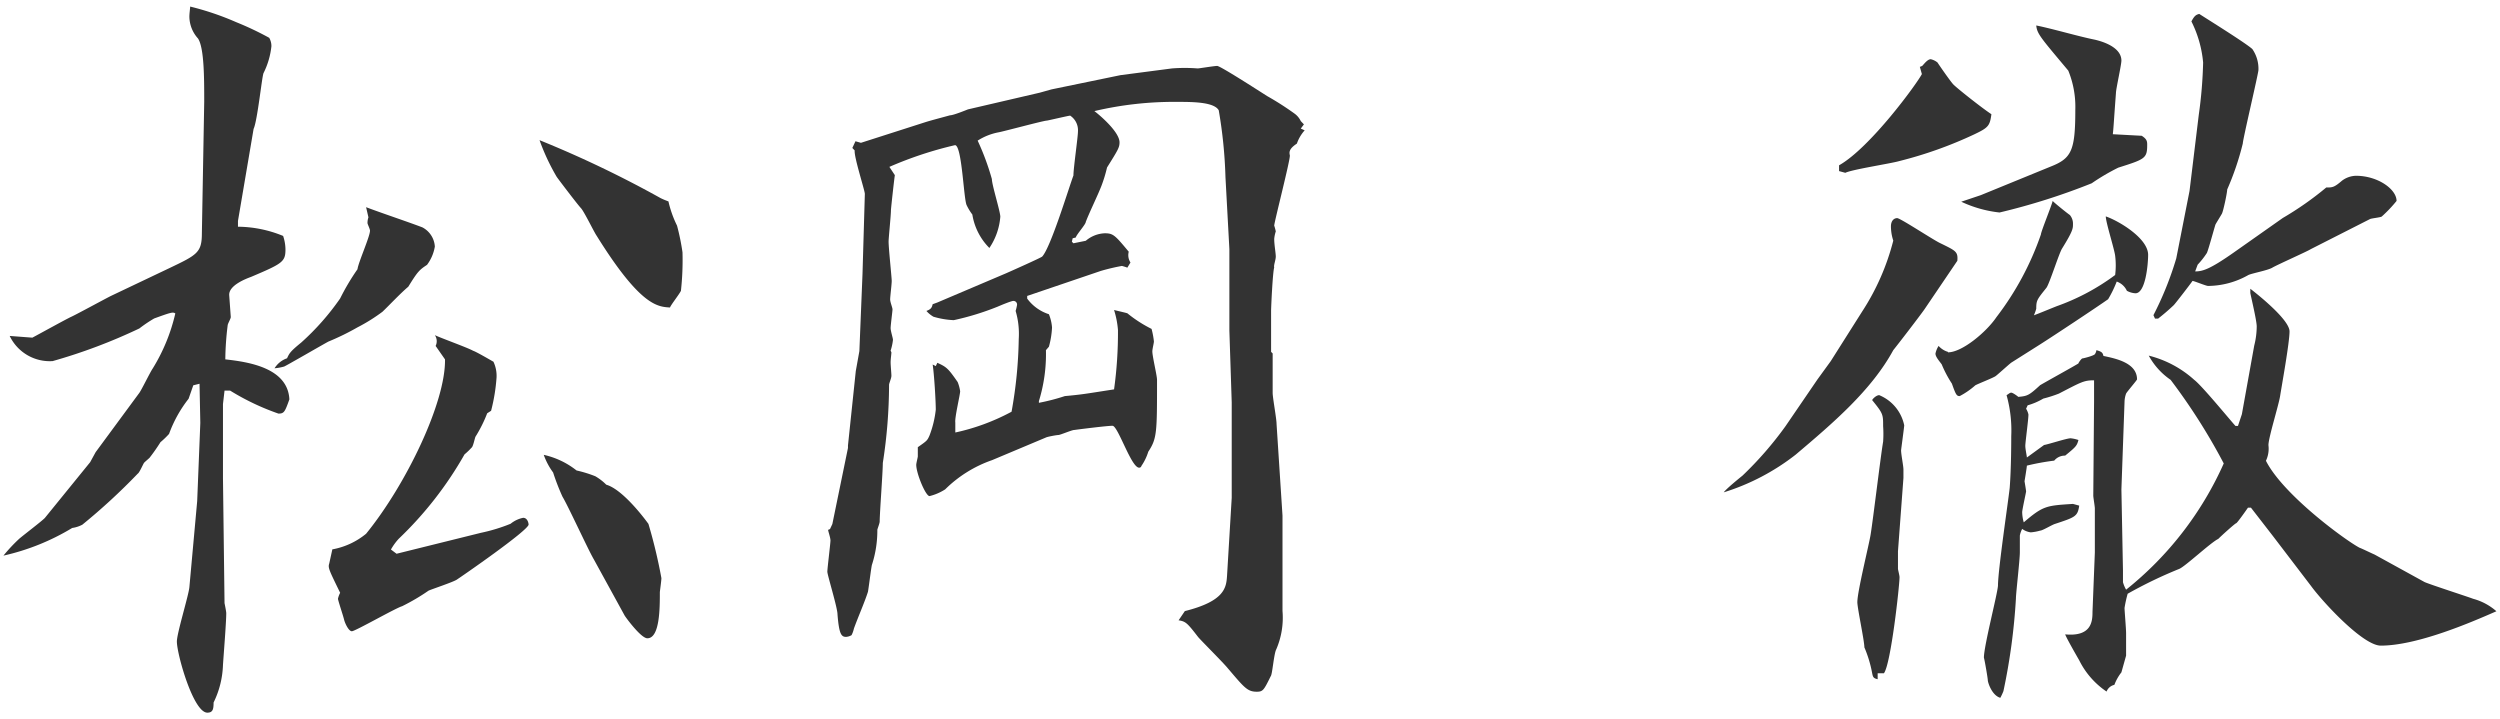
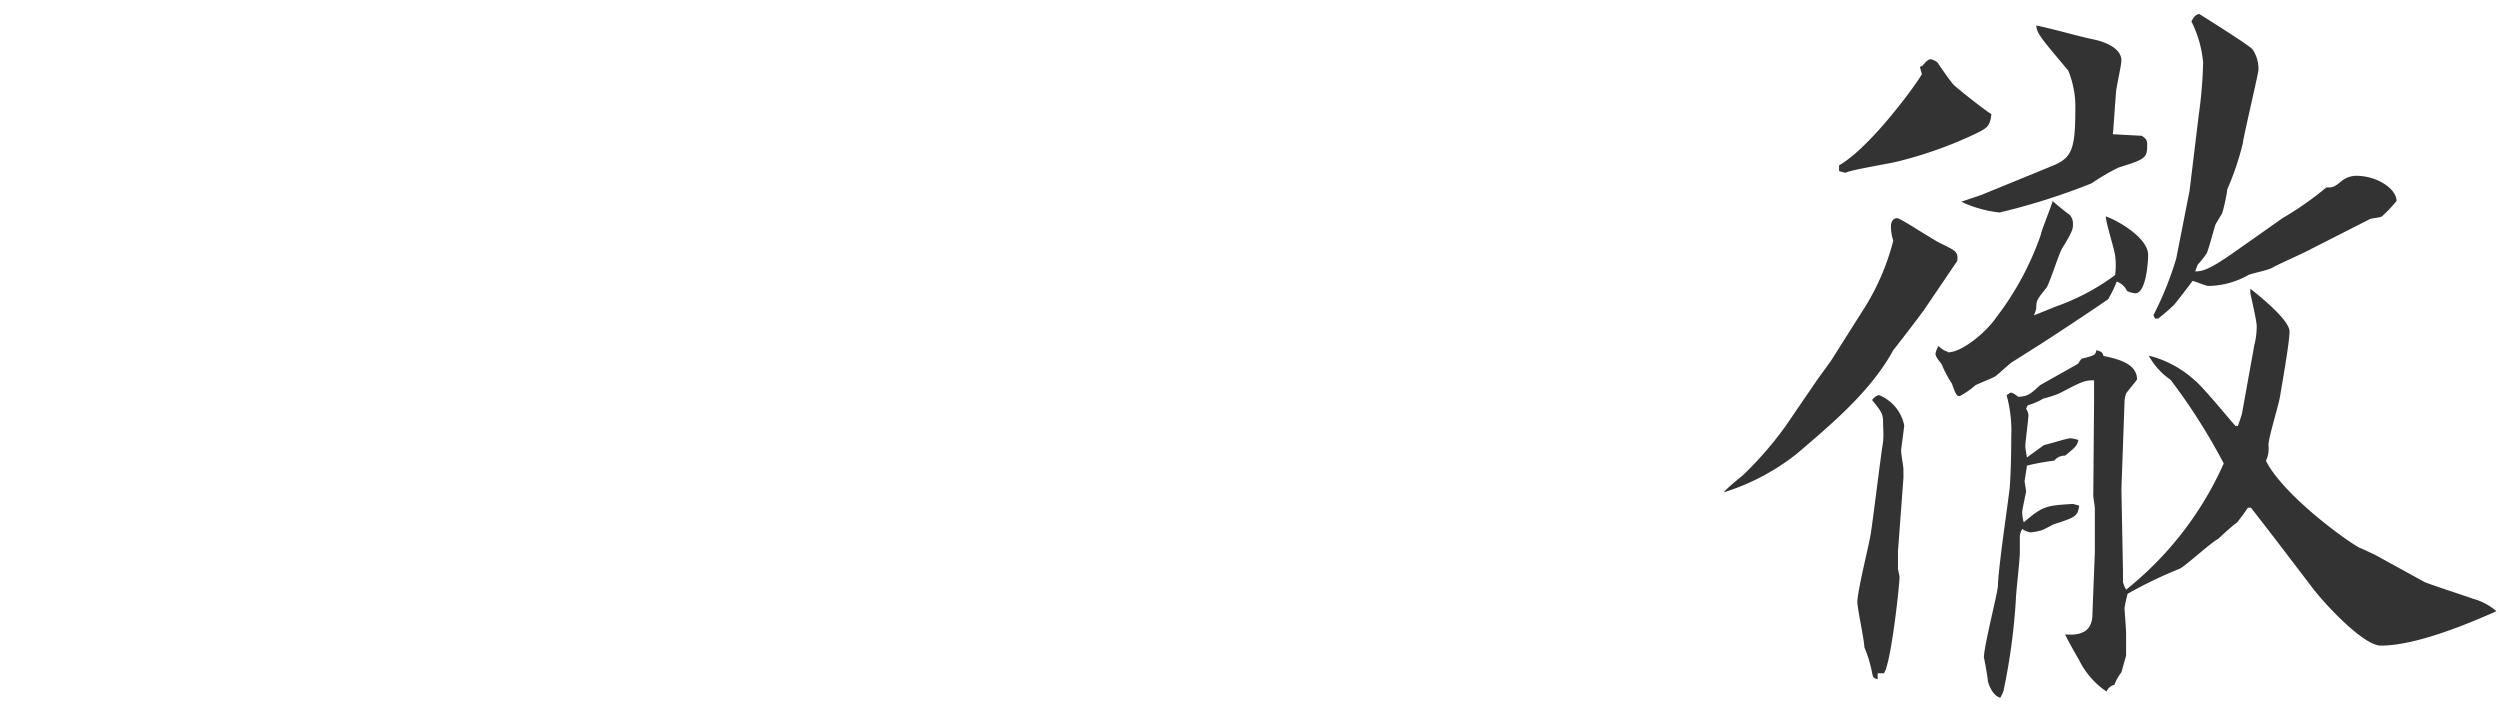
<svg xmlns="http://www.w3.org/2000/svg" width="160" height="46" viewBox="0 0 160 46">
  <defs>
    <style>.cls-1{fill:#333;}.cls-2{fill:none;}</style>
  </defs>
  <g id="レイヤー_2" data-name="レイヤー 2">
    <g id="内容">
-       <path class="cls-1" d="M5.77,29.58l.35-.64,2.8-3.8c.15-.21.7-1.34.85-1.55a11.68,11.68,0,0,0,1.45-3.53c-.15-.11-.3-.06-1.35.32a8.79,8.79,0,0,0-.95.64,35.09,35.09,0,0,1-5.55,2.09A2.84,2.84,0,0,1,.62,21.5l1.45.11c.4-.21,2.15-1.18,2.5-1.34s2.2-1.17,2.55-1.34l3.7-1.76c1.8-.86,2.1-1,2.1-2.25l.15-8.4c0-1.5,0-3.47-.4-4.06a2.12,2.12,0,0,1-.55-1.39c0-.22.05-.54.05-.65a18,18,0,0,1,2.95,1,19.71,19.71,0,0,1,2.11,1,1.06,1.06,0,0,1,.14.54,5,5,0,0,1-.5,1.71c-.1.16-.39,3.05-.64,3.58l-1,5.89,0,.37a7.73,7.73,0,0,1,2.89.59,2.82,2.82,0,0,1,.15.86c0,.8-.2.91-2.2,1.76-.3.11-1.45.54-1.4,1.18l.1,1.39c0,.11-.2.43-.2.54A18.78,18.78,0,0,0,14.42,23c1.45.16,4,.53,4.1,2.56-.29.81-.34.91-.7.91A15.62,15.62,0,0,1,14.73,25L14.37,25l-.1.86V30.6l.1,8s.11.53.11.64c0,.59-.16,2.57-.21,3.32a5.87,5.87,0,0,1-.6,2.4c0,.43-.05.65-.4.65-.9,0-1.95-3.75-1.95-4.55,0-.54.75-2.94.8-3.48l.5-5.51.2-5-.05-2.51-.4.1-.3.86a8.12,8.12,0,0,0-1.25,2.25,5.6,5.6,0,0,1-.55.53,11.77,11.77,0,0,1-.7,1c-.05.05-.3.26-.35.32s-.3.64-.4.69a39.33,39.33,0,0,1-3.55,3.27,2,2,0,0,1-.65.21,14.69,14.69,0,0,1-4.4,1.77,10.63,10.63,0,0,1,1-1.07c.25-.22,1.45-1.13,1.65-1.34ZM23.43,13.26c1,.38,2.6.91,3.6,1.29a1.49,1.49,0,0,1,.8,1.23,2.69,2.69,0,0,1-.5,1.17c-.5.33-.6.43-1.2,1.4-.5.42-1.2,1.17-1.65,1.6a11.13,11.13,0,0,1-1.6,1,15.92,15.92,0,0,1-1.86.91c-.2.1-2.79,1.6-2.84,1.6a3.17,3.17,0,0,1-.61.11,1.53,1.53,0,0,1,.8-.64c.15-.32.2-.43.9-1a16.06,16.06,0,0,0,2.5-2.83,14.76,14.76,0,0,1,1.11-1.87c.05-.43.8-2.09.8-2.47,0-.1-.16-.42-.16-.48a1.07,1.07,0,0,1,.06-.37Zm4.45,8.88a.68.68,0,0,0-.05-.69c.45.21,2.1.8,2.45,1,.2.06,1.1.59,1.3.7a2.12,2.12,0,0,1,.2,1,11.65,11.65,0,0,1-.35,2.14l-.25.16a8.62,8.62,0,0,1-.75,1.5c-.05.11-.15.64-.25.7a4.47,4.47,0,0,1-.45.43,23.39,23.39,0,0,1-4.21,5.4,3.6,3.6,0,0,0-.5.69l.36.27,5.4-1.34a11,11,0,0,0,1.9-.58,1.86,1.86,0,0,1,.8-.38c.3,0,.35.38.35.43,0,.37-4.35,3.37-4.6,3.53s-1.55.59-1.8.7a13.28,13.28,0,0,1-1.7,1c-.4.11-3,1.6-3.21,1.6s-.45-.53-.5-.75-.39-1.23-.39-1.33a1.46,1.46,0,0,1,.14-.38c-.7-1.44-.79-1.6-.7-1.87l.2-.91a4.72,4.72,0,0,0,2.16-1C26,31,28.53,25.73,28.48,23Zm14.4-9.46a5,5,0,0,0,.5.21,6.94,6.94,0,0,0,.55,1.55,14.7,14.7,0,0,1,.35,1.71,18,18,0,0,1-.1,2.46c-.1.22-.65.91-.7,1.07-.8-.05-1.9-.1-4.7-4.6-.15-.21-.8-1.55-1-1.76s-1.35-1.72-1.55-2a13.81,13.81,0,0,1-1.1-2.35A69.89,69.89,0,0,1,42.28,12.68ZM38,35.79c-.35-.59-1.65-3.43-2-4a14.25,14.25,0,0,1-.6-1.55,4.33,4.33,0,0,1-.6-1.13,5.19,5.19,0,0,1,2.1,1,7.92,7.92,0,0,1,1.2.37,3.35,3.35,0,0,1,.7.54c1.1.32,2.55,2.3,2.7,2.51A33.06,33.06,0,0,1,42.33,37c0,.16-.1.85-.1.91,0,1,0,2.94-.8,2.94-.4,0-1.35-1.29-1.45-1.45Z" />
-       <path class="cls-1" d="M53.12,33.86l.15-.32,1-4.87,0-.16.5-4.76L55,22.47l.2-4.93.15-5.13c0-.22-.7-2.36-.65-2.78l-.15-.16.2-.43.35.1,4.15-1.33c.35-.11,1.15-.32,1.55-.43.21,0,1-.32,1.15-.38l4.6-1.07.75-.21,4.41-.91L75,4.38a10.65,10.65,0,0,1,1.65,0c.1,0,1.05-.16,1.25-.16s2.6,1.55,3.2,1.93a18.58,18.58,0,0,1,1.75,1.12,1.26,1.26,0,0,1,.4.48l.2.21-.2.27.25.11a2.52,2.52,0,0,0-.5.85c-.5.33-.5.54-.45.75s-1,4.28-1,4.5a3.09,3.09,0,0,1,.1.37,2.17,2.17,0,0,0-.1.48c0,.38.1.91.1,1.13s-.15.58-.1.69c-.1.32-.2,2.57-.2,2.78,0,.43,0,2.25,0,2.63l.1.1v2.52c0,.32.25,1.65.25,2L82.08,33v6.1a5.12,5.12,0,0,1-.4,2.46c-.15.27-.25,1.6-.35,1.71-.45.91-.5,1-.9,1-.6,0-.8-.27-1.85-1.5-.3-.37-1.65-1.71-1.9-2-.7-.91-.8-1-1.25-1.07l.4-.59c2.55-.64,2.65-1.5,2.7-2.25l.3-5v-6.1l-.15-4.6V15.94l-.25-4.6A29.92,29.92,0,0,0,78,7.06c-.3-.54-1.7-.54-2.7-.54a22.28,22.28,0,0,0-5.26.59c.36.27,1.61,1.34,1.61,2,0,.33-.1.49-.8,1.61a8.85,8.85,0,0,1-.36,1.18c-.25.64-.75,1.65-1,2.3,0,.16-.59.8-.64,1l-.2.05-.05.22.1.1.79-.16a2,2,0,0,1,1.21-.48c.54,0,.65.11,1.54,1.18a.86.86,0,0,0,.11.69l-.2.33a3,3,0,0,0-.35-.11,13.2,13.2,0,0,0-1.35.32l-4.71,1.6,0,.17a2.78,2.78,0,0,0,1.39,1,2.84,2.84,0,0,1,.2.85,5.54,5.54,0,0,1-.2,1.23l-.19.22a10.2,10.2,0,0,1-.45,3.26l0,.11a13.34,13.34,0,0,0,1.66-.43c1.2-.11,1.39-.16,3.15-.43a26.43,26.43,0,0,0,.25-3.8,5.79,5.79,0,0,0-.25-1.28c.19.05.69.16.85.21a8.33,8.33,0,0,0,1.55,1,5.1,5.1,0,0,1,.15.8c0,.11-.1.48-.1.64,0,.32.3,1.55.3,1.82,0,3.37,0,3.75-.56,4.6a3.35,3.35,0,0,1-.44.91.14.14,0,0,1-.15.11c-.5,0-1.35-2.68-1.7-2.68s-2.1.22-2.46.27c-.14,0-.89.32-1,.32s-.71.11-.8.16l-3.45,1.45a8,8,0,0,0-3,1.87,3.29,3.29,0,0,1-1,.43c-.25,0-.85-1.45-.85-2,0-.11.1-.48.1-.54v-.59c.6-.42.6-.42.75-.75a6.62,6.62,0,0,0,.4-1.65c0-.54-.1-2.25-.2-2.89l.2.1.1-.21c.6.27.7.37,1.3,1.23a2.59,2.59,0,0,1,.16.59c0,.21-.36,1.71-.31,2v.64a13.65,13.65,0,0,0,3.6-1.33,28.31,28.31,0,0,0,.46-4.66A5.18,5.18,0,0,0,65,19.9a3.07,3.07,0,0,0,.09-.38.23.23,0,0,0-.25-.26s-.14,0-1,.37a17.32,17.32,0,0,1-2.8.86,5.36,5.36,0,0,1-1.3-.22,1.78,1.78,0,0,1-.45-.37c.3-.11.35-.22.4-.43l.3-.11,4.4-1.87c.25-.11,2.25-1,2.31-1.07.55-.59,1.7-4.39,2-5.19,0-.48.29-2.46.29-2.83a1.12,1.12,0,0,0-.5-1c-.09,0-1.45.32-1.5.32-.2,0-2.79.7-3.09.75A3.78,3.78,0,0,0,62.57,9a16.27,16.27,0,0,1,.91,2.46c0,.37.54,2.08.54,2.41a4.14,4.14,0,0,1-.7,2,3.9,3.9,0,0,1-1.09-2.14,3.46,3.46,0,0,1-.36-.59c-.2-.37-.3-3.85-.75-3.85a24.14,24.14,0,0,0-4.2,1.39l.35.53c-.05.32-.25,2.14-.25,2.25,0,.32-.15,1.77-.15,2,0,.43.2,2.3.2,2.52s-.1,1-.1,1.18.15.53.15.64S57,20.81,57,21s.15.64.15.75a3.41,3.41,0,0,1-.15.69l.05.11c0,.11-.05.43-.05.64s.05.7.05.86-.15.48-.15.58a32.75,32.75,0,0,1-.4,5c0,.59-.2,3.21-.2,3.75,0,.11-.15.48-.15.53a7.13,7.13,0,0,1-.35,2.25c-.05.21-.2,1.44-.25,1.71-.2.64-.65,1.66-.9,2.36a1.75,1.75,0,0,1-.15.42.79.79,0,0,1-.35.11c-.3,0-.45-.16-.55-1.44,0-.43-.65-2.52-.65-2.73s.2-1.82.2-2S53,34,53,33.91Z" />
      <path class="cls-1" d="M116.32,24.28l.85-1.17,2-3.16a15.15,15.15,0,0,0,2-4.55,2.92,2.92,0,0,1-.15-.91c0-.37.2-.53.4-.53s2.3,1.39,2.75,1.6c1,.49,1.15.54,1.1,1.13l-2.1,3.1c-.3.43-1.7,2.25-2,2.62-1.4,2.57-3.85,4.66-6.25,6.69a14.42,14.42,0,0,1-4.6,2.41c.15-.22,1-.91,1.2-1.07a22.6,22.6,0,0,0,2.75-3.16Zm6.55-20,.15-.06c.15-.16.35-.43.55-.43A1.06,1.06,0,0,1,124,4c.1.16.8,1.17,1,1.39s1.8,1.49,2.45,1.92c-.1.75-.2.86-1.1,1.29a26.22,26.22,0,0,1-4.8,1.71c-.55.16-3,.53-3.45.75l-.4-.11v-.37c2-1.13,5-5.25,5.3-5.84Zm-1.4,31c0,.16,0,.8,0,1.12,0,.06.1.43.1.54,0,.53-.55,5.56-1,6.15h-.4l0,.38c-.25-.06-.3-.11-.35-.38a7.85,7.85,0,0,0-.5-1.66c0-.42-.45-2.51-.45-2.89,0-.69.75-3.69.85-4.33.15-.91.65-5.08.8-5.94a7.29,7.29,0,0,0,0-1c0-.75,0-.8-.7-1.66,0-.05.25-.32.45-.32a2.67,2.67,0,0,1,1.6,1.93c0,.1-.2,1.55-.2,1.6,0,.27.15,1,.15,1.23,0,.11,0,.43,0,.54Zm3.2-12.73c.9,0,2.45-1.29,3.1-2.25A18.71,18.71,0,0,0,130.62,15c0-.17.7-1.88.75-2.14.15.16.95.8,1.1.9a.86.86,0,0,1,.2.59c0,.27,0,.43-.7,1.56-.2.32-.8,2.24-1,2.51-.6.75-.65.8-.65,1.34a3.26,3.26,0,0,1-.15.42c.55-.21.65-.26,1.45-.58a14.19,14.19,0,0,0,3.75-2,5,5,0,0,0,0-1.23c-.05-.43-.6-2.14-.6-2.52.8.27,2.71,1.39,2.71,2.46,0,.59-.16,2.46-.81,2.46a1.28,1.28,0,0,1-.55-.16,1.13,1.13,0,0,0-.65-.59,7.4,7.4,0,0,1-.55,1.13c-.75.53-3.5,2.35-4.35,2.89l-1.85,1.17c-.15.11-.85.75-1,.86s-1.1.48-1.3.59a4.94,4.94,0,0,1-1,.69c-.2,0-.25-.1-.5-.8a7.31,7.31,0,0,1-.65-1.23c-.15-.21-.4-.48-.4-.69a1.44,1.44,0,0,1,.2-.49A1.31,1.31,0,0,0,124.67,22.52Zm2.1-10.06,4.45-1.82c1.35-.53,1.6-1,1.6-3.64a6.13,6.13,0,0,0-.45-2.51c-1.75-2.09-2-2.35-2.05-2.89,1.05.21,2.7.7,3.75.91.2.05,1.7.38,1.7,1.34,0,.27-.35,1.82-.35,2.08-.15,2-.15,2.2-.2,2.63l1.85.1c.35.22.35.38.35.59,0,.86-.15.91-1.85,1.45a13.49,13.49,0,0,0-1.7,1,41.91,41.91,0,0,1-5.9,1.87,7.72,7.72,0,0,1-2.45-.69Zm9,18.83.1,5.19c0,.11,0,.64,0,.75a2.09,2.09,0,0,0,.2.48,21.56,21.56,0,0,0,6.25-8.08,38.55,38.55,0,0,0-3.4-5.35,4.45,4.45,0,0,1-1.4-1.55,6.81,6.81,0,0,1,2.91,1.55c.5.38,2.25,2.52,2.64,2.95h.16l.25-.75.79-4.39a5.07,5.07,0,0,0,.16-1.23c0-.37-.36-1.87-.41-2.14l0-.27c.56.43,2.51,2,2.51,2.73s-.51,3.53-.6,4.12-.75,2.68-.75,3.16a1.81,1.81,0,0,1-.16,1c1.11,2.2,5.16,5.14,6,5.57.15.05.8.37.95.43l3.2,1.76c.35.16,2.95,1,3.1,1.07a3.71,3.71,0,0,1,1.5.8c-1.7.75-5.1,2.2-7.4,2.2-1.15,0-3.75-2.84-4.45-3.8l-2.45-3.21-1.41-1.82h-.19c-.11.16-.7,1-.76,1s-1,.85-1.14,1c-.46.21-2.11,1.76-2.5,1.92A28.22,28.22,0,0,0,136.17,38a8,8,0,0,0-.2.91c0,.16.1,1.34.1,1.61s0,1.23,0,1.44l-.3,1.07a3,3,0,0,0-.45.8.7.7,0,0,0-.5.43,5.2,5.2,0,0,1-1.75-2c-.15-.26-.8-1.39-.9-1.66,1.7.16,1.75-.85,1.75-1.44l.15-3.8c0-.32,0-1.82,0-2.83,0-.11-.1-.7-.1-.81l.05-6V24.34c-.65,0-.8.1-2.25.85a8.18,8.18,0,0,1-1,.32,4.18,4.18,0,0,1-1,.43l-.1.22a1.15,1.15,0,0,1,.15.37c0,.32-.2,1.77-.2,2s.1.65.1.75l1.1-.8c.3-.05,1.45-.43,1.7-.43a2.28,2.28,0,0,1,.5.11c-.1.37-.15.43-.85,1a.88.88,0,0,0-.7.32,15.52,15.52,0,0,0-1.75.32c0,.1-.15,1-.15,1s.1.59.1.65-.25,1.17-.25,1.33a2.53,2.53,0,0,0,.1.65c1.25-1.07,1.45-1.07,3.15-1.18l.4.11c-.1.69-.25.74-1.55,1.17-.2.06-.8.43-.95.43a3.08,3.08,0,0,1-.6.11,1.16,1.16,0,0,1-.55-.22,1.47,1.47,0,0,0-.15.43c0,.16,0,.91,0,1.07,0,.48-.25,2.62-.25,2.94a39.28,39.28,0,0,1-.8,5.94,3.54,3.54,0,0,1-.2.43c-.55-.16-.8-1-.8-1.12s-.2-1.29-.25-1.45c0-.75.85-4,.9-4.6,0-1,.65-5.35.75-6.26.1-1.28.1-3.05.1-3.31a8.39,8.39,0,0,0-.3-2.63c.1-.05.2-.16.3-.16s.4.22.45.27c.6-.05.7-.11,1.4-.75.55-.32,2.2-1.23,2.45-1.39,0-.05.2-.32.25-.32s.7-.16.8-.27a.56.56,0,0,0,.1-.26c.35.1.4.16.45.37.75.16,2.15.43,2.15,1.5,0,.05-.65.8-.7.91a1.67,1.67,0,0,0-.1.53Zm4.36-19.1.59-4.86A28.46,28.46,0,0,0,141,4a7.32,7.32,0,0,0-.75-2.63c.2-.37.29-.42.5-.48.59.38,3,1.88,3.4,2.25a2.21,2.21,0,0,1,.39,1.34c0,.21-1,4.44-1,4.7a17.88,17.88,0,0,1-1,2.95c0,.21-.25,1.39-.34,1.55s-.36.59-.41.69c-.09.27-.45,1.61-.55,1.82a5.19,5.19,0,0,1-.59.75l-.16.43c.46,0,.91-.11,2.5-1.23l3.11-2.19A20.32,20.32,0,0,0,148.88,12c.39,0,.5,0,1-.43a1.55,1.55,0,0,1,.9-.32c1.4,0,2.6.86,2.6,1.61a8.61,8.61,0,0,1-.95,1c-.1.06-.65.11-.75.16l-3.8,1.93c-.15.11-2.15,1-2.45,1.18s-1.36.37-1.55.48a5.3,5.3,0,0,1-2.56.69c-.14,0-.89-.32-1-.32-.15.22-1.1,1.45-1.2,1.55a13.06,13.06,0,0,1-1,.86h-.2l-.1-.22a20.94,20.94,0,0,0,1.46-3.63Z" />
-       <rect class="cls-2" width="160" height="46" />
    </g>
  </g>
</svg>